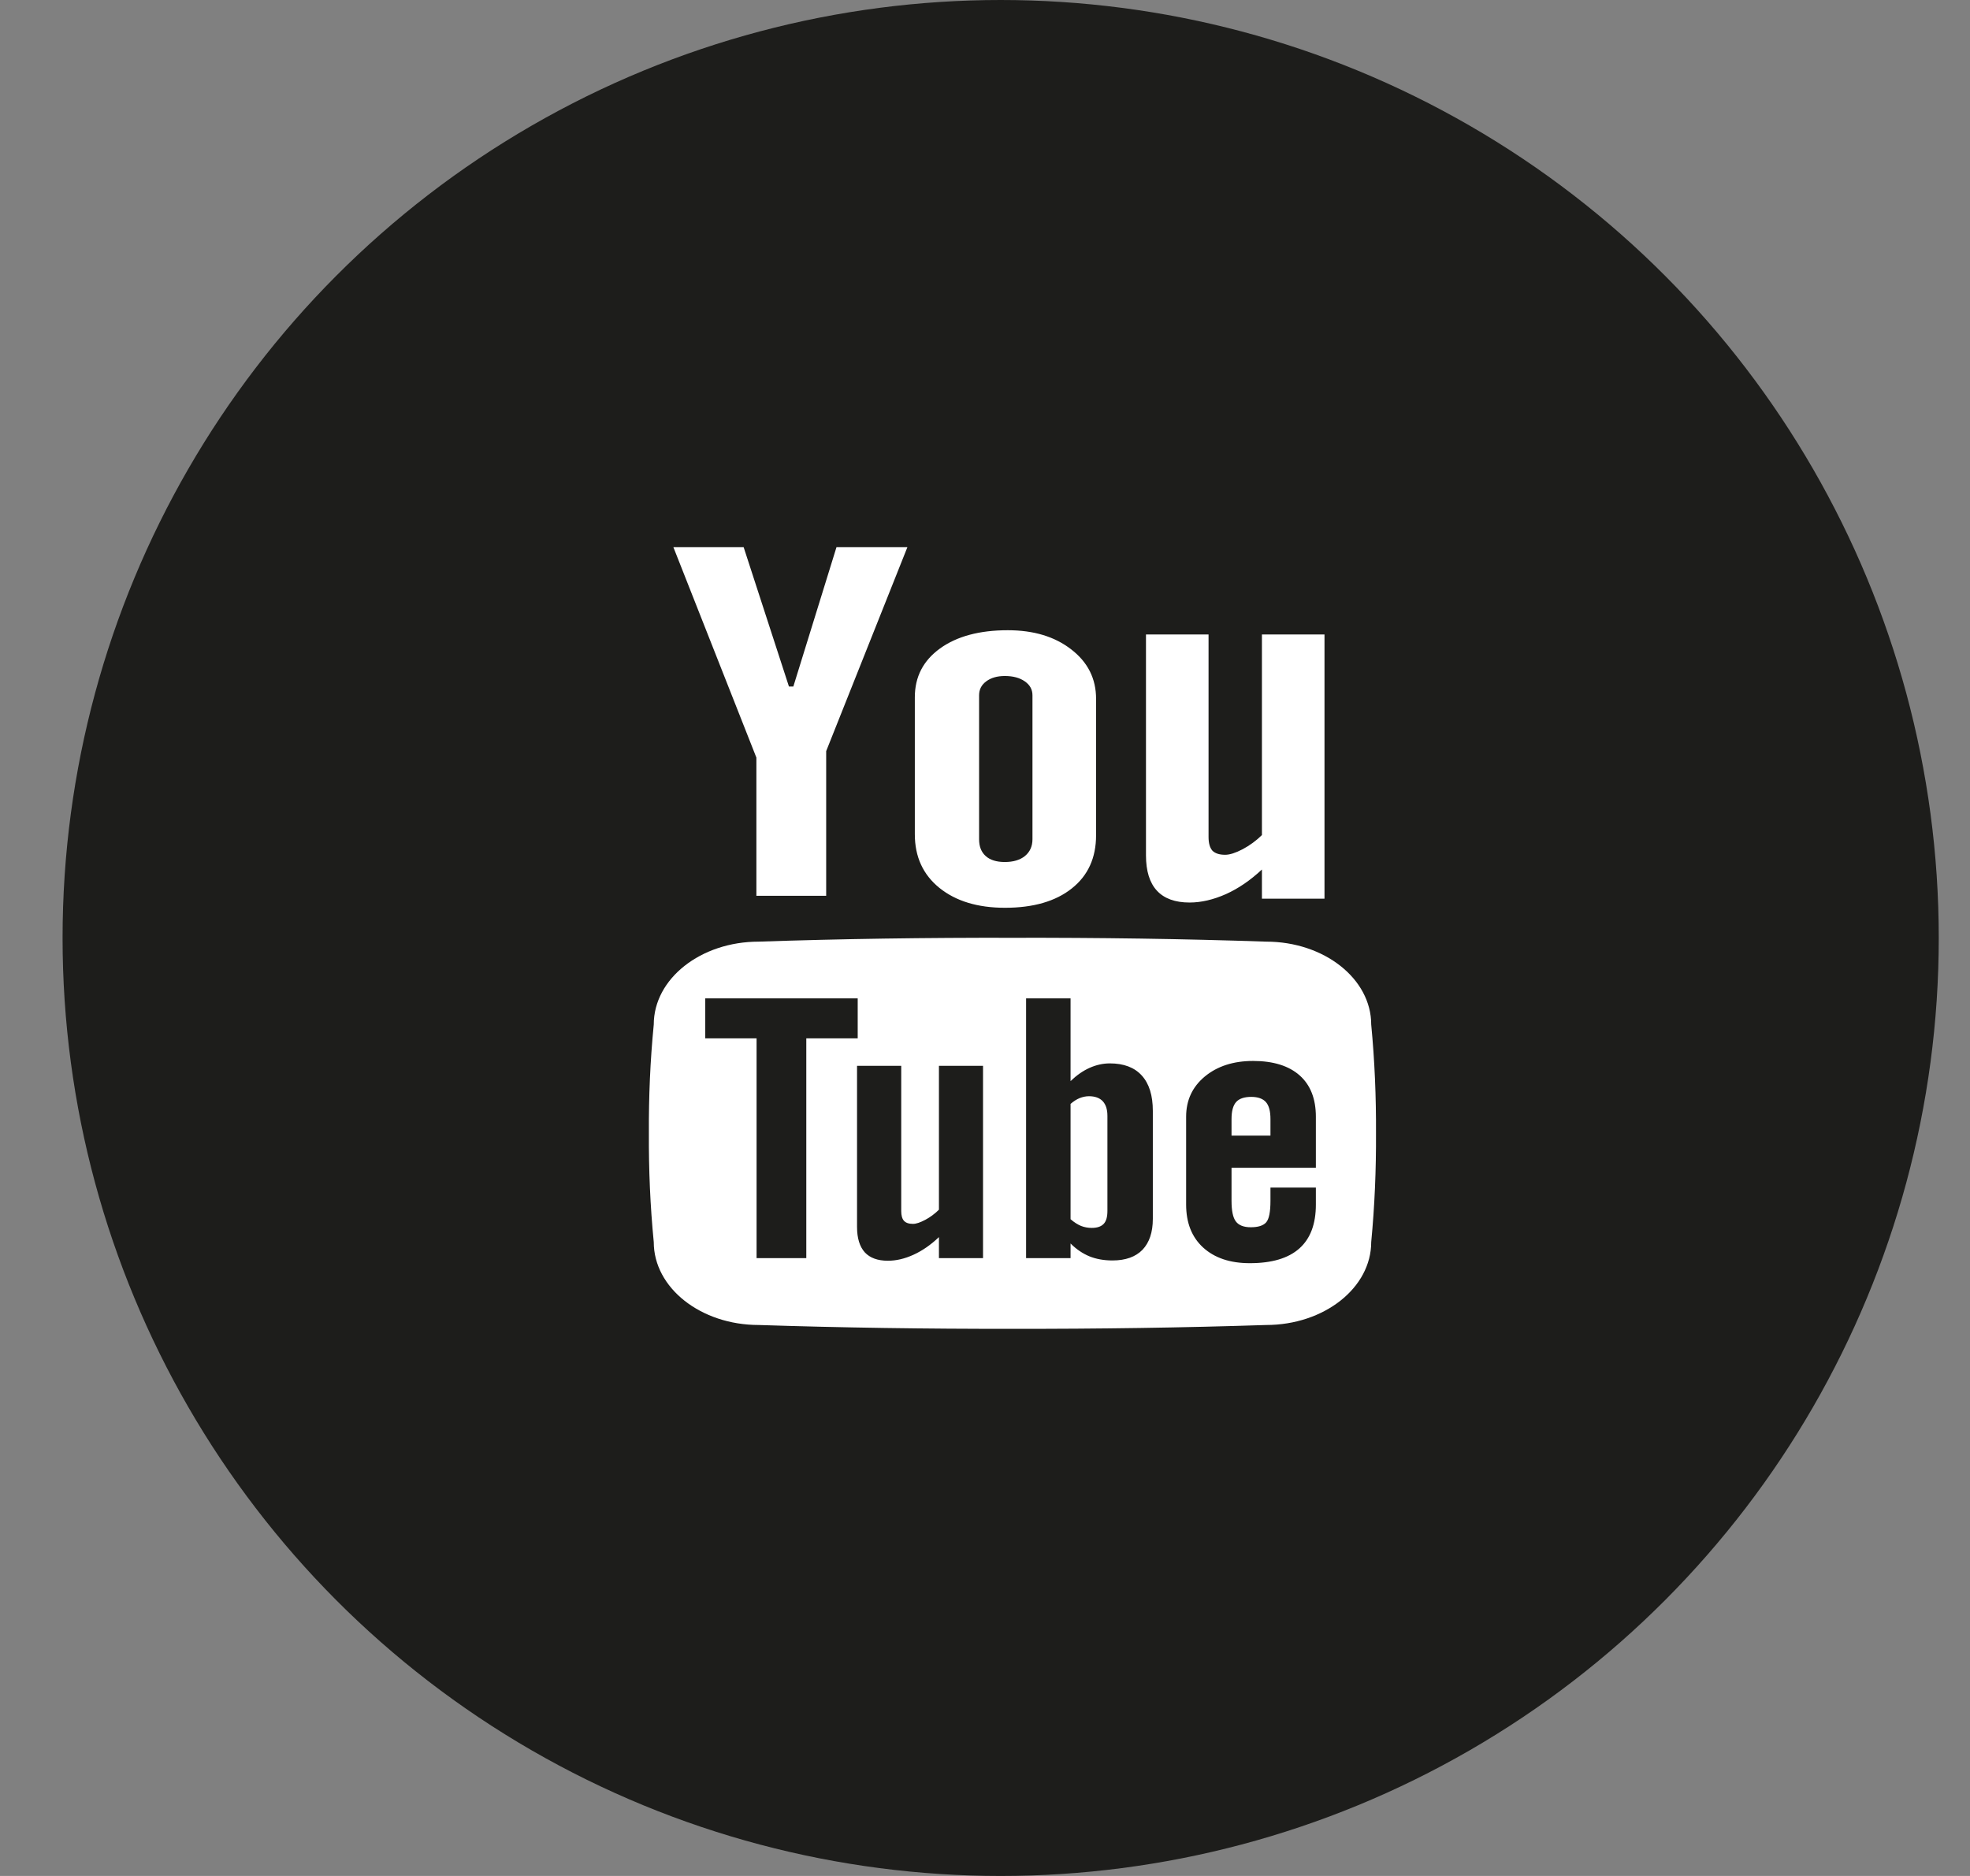
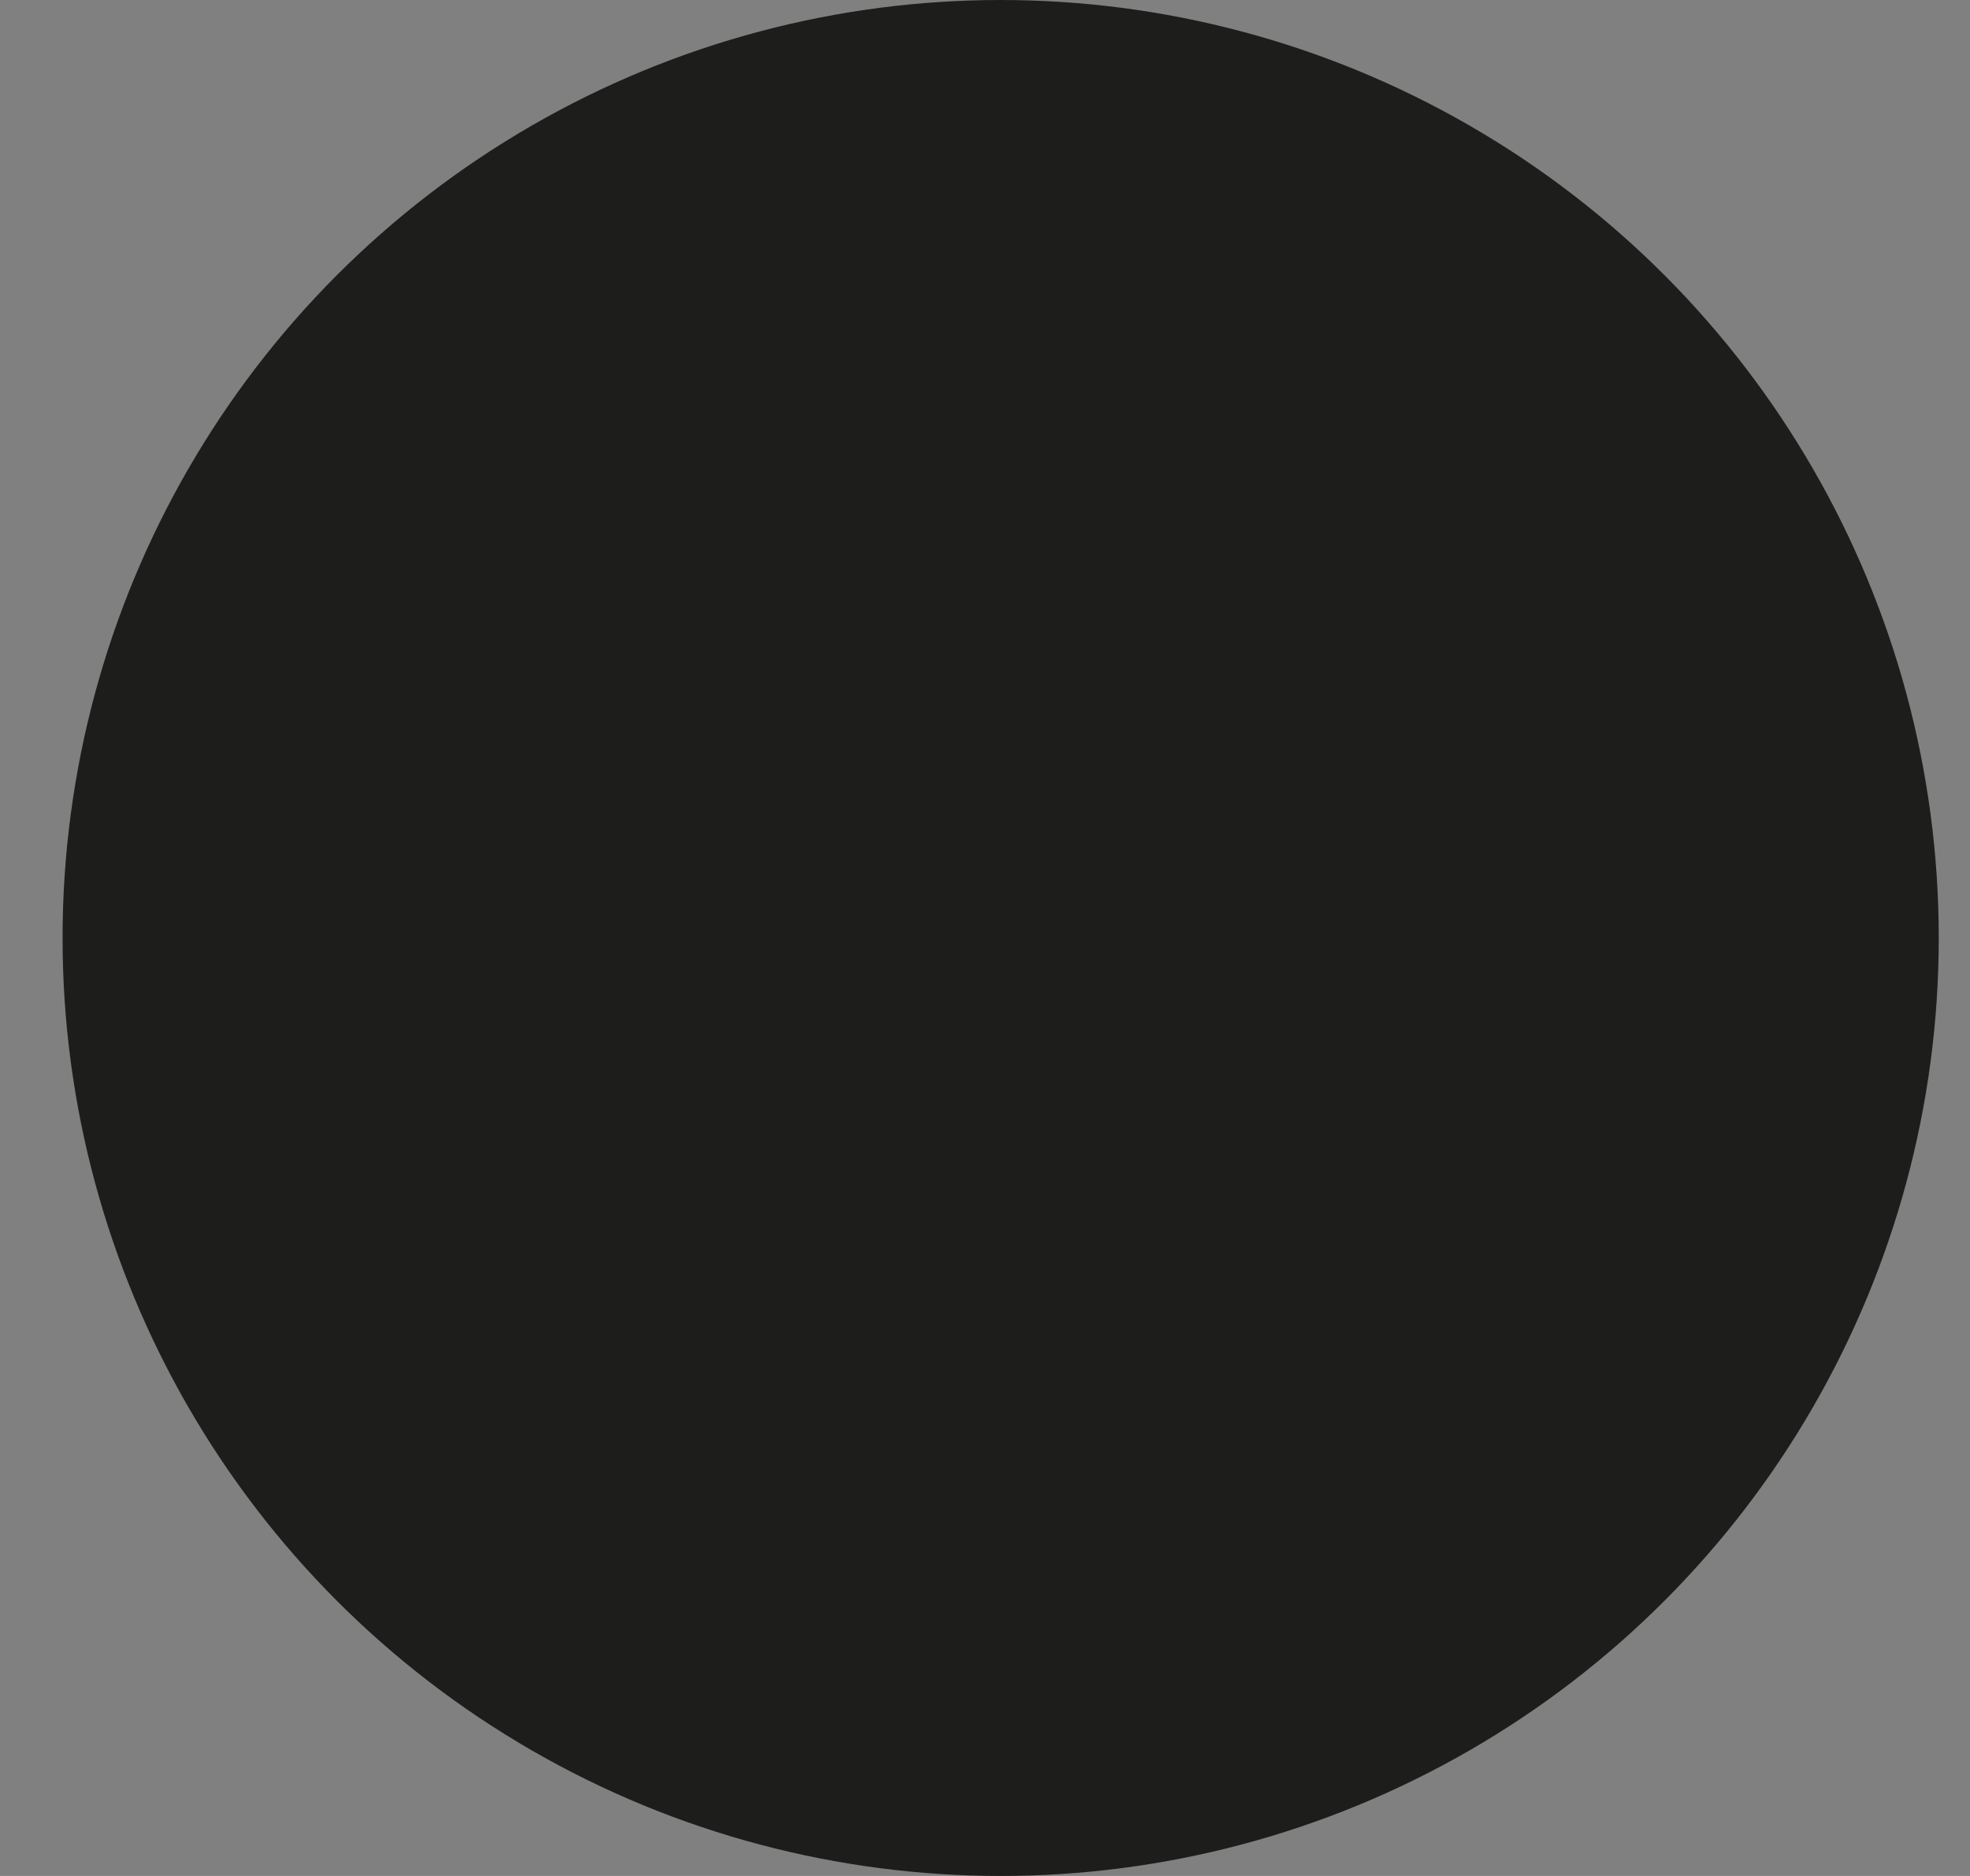
<svg xmlns="http://www.w3.org/2000/svg" width="21" height="20" viewBox="0 0 21 20" fill="none">
  <rect x="0" y="0" width="21" height="20" fill="#808080" stroke="none" />
  <circle cx="10.667" cy="10" r="10" fill="#1D1D1B" />
-   <path d="M7.178 5.833H7.927L8.41 7.319H8.457L8.917 5.833H9.673L8.807 8.008V9.55H8.063V8.077L7.178 5.833ZM9.752 7.434C9.752 7.216 9.841 7.043 10.021 6.913C10.2 6.784 10.441 6.719 10.743 6.719C11.019 6.719 11.244 6.787 11.42 6.924C11.596 7.06 11.684 7.235 11.684 7.45V8.905C11.684 9.146 11.598 9.335 11.425 9.472C11.253 9.609 11.015 9.678 10.713 9.678C10.422 9.678 10.189 9.607 10.014 9.466C9.839 9.324 9.752 9.134 9.752 8.894V7.434ZM10.437 8.947C10.437 9.025 10.46 9.084 10.508 9.127C10.555 9.169 10.623 9.19 10.711 9.19C10.801 9.19 10.873 9.169 10.926 9.126C10.979 9.082 11.006 9.023 11.006 8.947V7.413C11.006 7.351 10.979 7.302 10.924 7.264C10.87 7.226 10.799 7.207 10.711 7.207C10.63 7.207 10.564 7.226 10.513 7.264C10.462 7.302 10.437 7.351 10.437 7.413V8.947ZM14.119 6.764V9.581H13.452V9.27C13.329 9.385 13.202 9.472 13.069 9.532C12.936 9.591 12.806 9.622 12.681 9.622C12.527 9.622 12.411 9.58 12.333 9.496C12.255 9.412 12.216 9.286 12.216 9.119V6.764H12.883V8.923C12.883 8.99 12.897 9.038 12.924 9.069C12.953 9.098 12.998 9.113 13.06 9.113C13.109 9.113 13.171 9.093 13.246 9.054C13.321 9.014 13.39 8.964 13.452 8.903V6.764H14.119ZM13.494 11.749C13.462 11.713 13.409 11.694 13.338 11.694C13.263 11.694 13.209 11.713 13.177 11.749C13.144 11.786 13.128 11.847 13.128 11.931V12.107H13.543V11.931C13.543 11.847 13.527 11.786 13.494 11.749ZM11.524 13.07C11.56 13.084 11.598 13.091 11.637 13.091C11.695 13.091 11.737 13.077 11.764 13.049C11.792 13.021 11.805 12.974 11.805 12.91V11.896C11.805 11.827 11.788 11.776 11.755 11.74C11.722 11.705 11.672 11.687 11.609 11.687C11.575 11.687 11.542 11.694 11.509 11.707C11.477 11.72 11.444 11.741 11.412 11.769V12.998C11.451 13.032 11.488 13.055 11.524 13.07ZM14.617 10.923C14.617 10.434 14.115 10.039 13.497 10.039C12.615 10.009 11.713 9.996 10.792 9.998C9.872 9.996 8.97 10.009 8.088 10.039C7.47 10.039 6.969 10.434 6.969 10.923C6.931 11.309 6.915 11.695 6.917 12.082C6.915 12.469 6.931 12.855 6.969 13.242C6.969 13.73 7.47 14.126 8.088 14.126C8.97 14.155 9.872 14.168 10.792 14.167C11.713 14.168 12.615 14.155 13.497 14.126C14.115 14.126 14.617 13.73 14.617 13.242C14.654 12.855 14.67 12.469 14.668 12.082C14.67 11.695 14.654 11.309 14.617 10.923ZM8.595 13.383V13.413H8.065V13.383V11.07H7.518V11.042V10.673V10.644H9.143V10.673V11.042V11.07H8.595V13.383ZM10.479 11.392V13.383V13.413H10.009V13.383V13.189C9.922 13.272 9.832 13.334 9.738 13.377C9.644 13.42 9.553 13.441 9.465 13.441C9.356 13.441 9.274 13.411 9.219 13.352C9.164 13.291 9.136 13.201 9.136 13.081V13.051V11.392V11.363H9.607V11.392V12.912C9.607 12.959 9.617 12.994 9.636 13.015C9.656 13.037 9.688 13.048 9.732 13.048C9.767 13.048 9.81 13.033 9.863 13.005C9.916 12.977 9.964 12.941 10.009 12.897V11.392V11.363H10.479V11.392ZM12.289 11.873V12.965V12.994C12.289 13.138 12.252 13.247 12.179 13.324C12.105 13.4 11.998 13.438 11.859 13.438C11.767 13.438 11.685 13.423 11.613 13.394C11.541 13.364 11.474 13.319 11.412 13.257V13.383V13.413H10.938V13.383V10.673V10.644H11.412V10.673V11.526C11.476 11.464 11.543 11.417 11.614 11.385C11.686 11.353 11.758 11.337 11.831 11.337C11.979 11.337 12.093 11.38 12.171 11.466C12.25 11.553 12.289 11.678 12.289 11.844V11.873ZM14.027 11.935V12.42V12.45H13.128V12.801C13.128 12.908 13.143 12.981 13.174 13.022C13.205 13.063 13.258 13.084 13.333 13.084C13.411 13.084 13.466 13.067 13.497 13.032C13.528 12.997 13.543 12.92 13.543 12.801V12.69V12.661H14.027V12.69V12.813V12.842C14.027 13.049 13.969 13.205 13.851 13.31C13.733 13.415 13.557 13.467 13.323 13.467C13.112 13.467 12.947 13.411 12.825 13.3C12.704 13.189 12.644 13.036 12.644 12.842V12.813V11.935V11.906C12.644 11.73 12.71 11.588 12.843 11.477C12.976 11.367 13.148 11.311 13.358 11.311C13.573 11.311 13.739 11.363 13.854 11.465C13.969 11.567 14.027 11.714 14.027 11.906V11.935H14.027Z" fill="white" />
</svg>